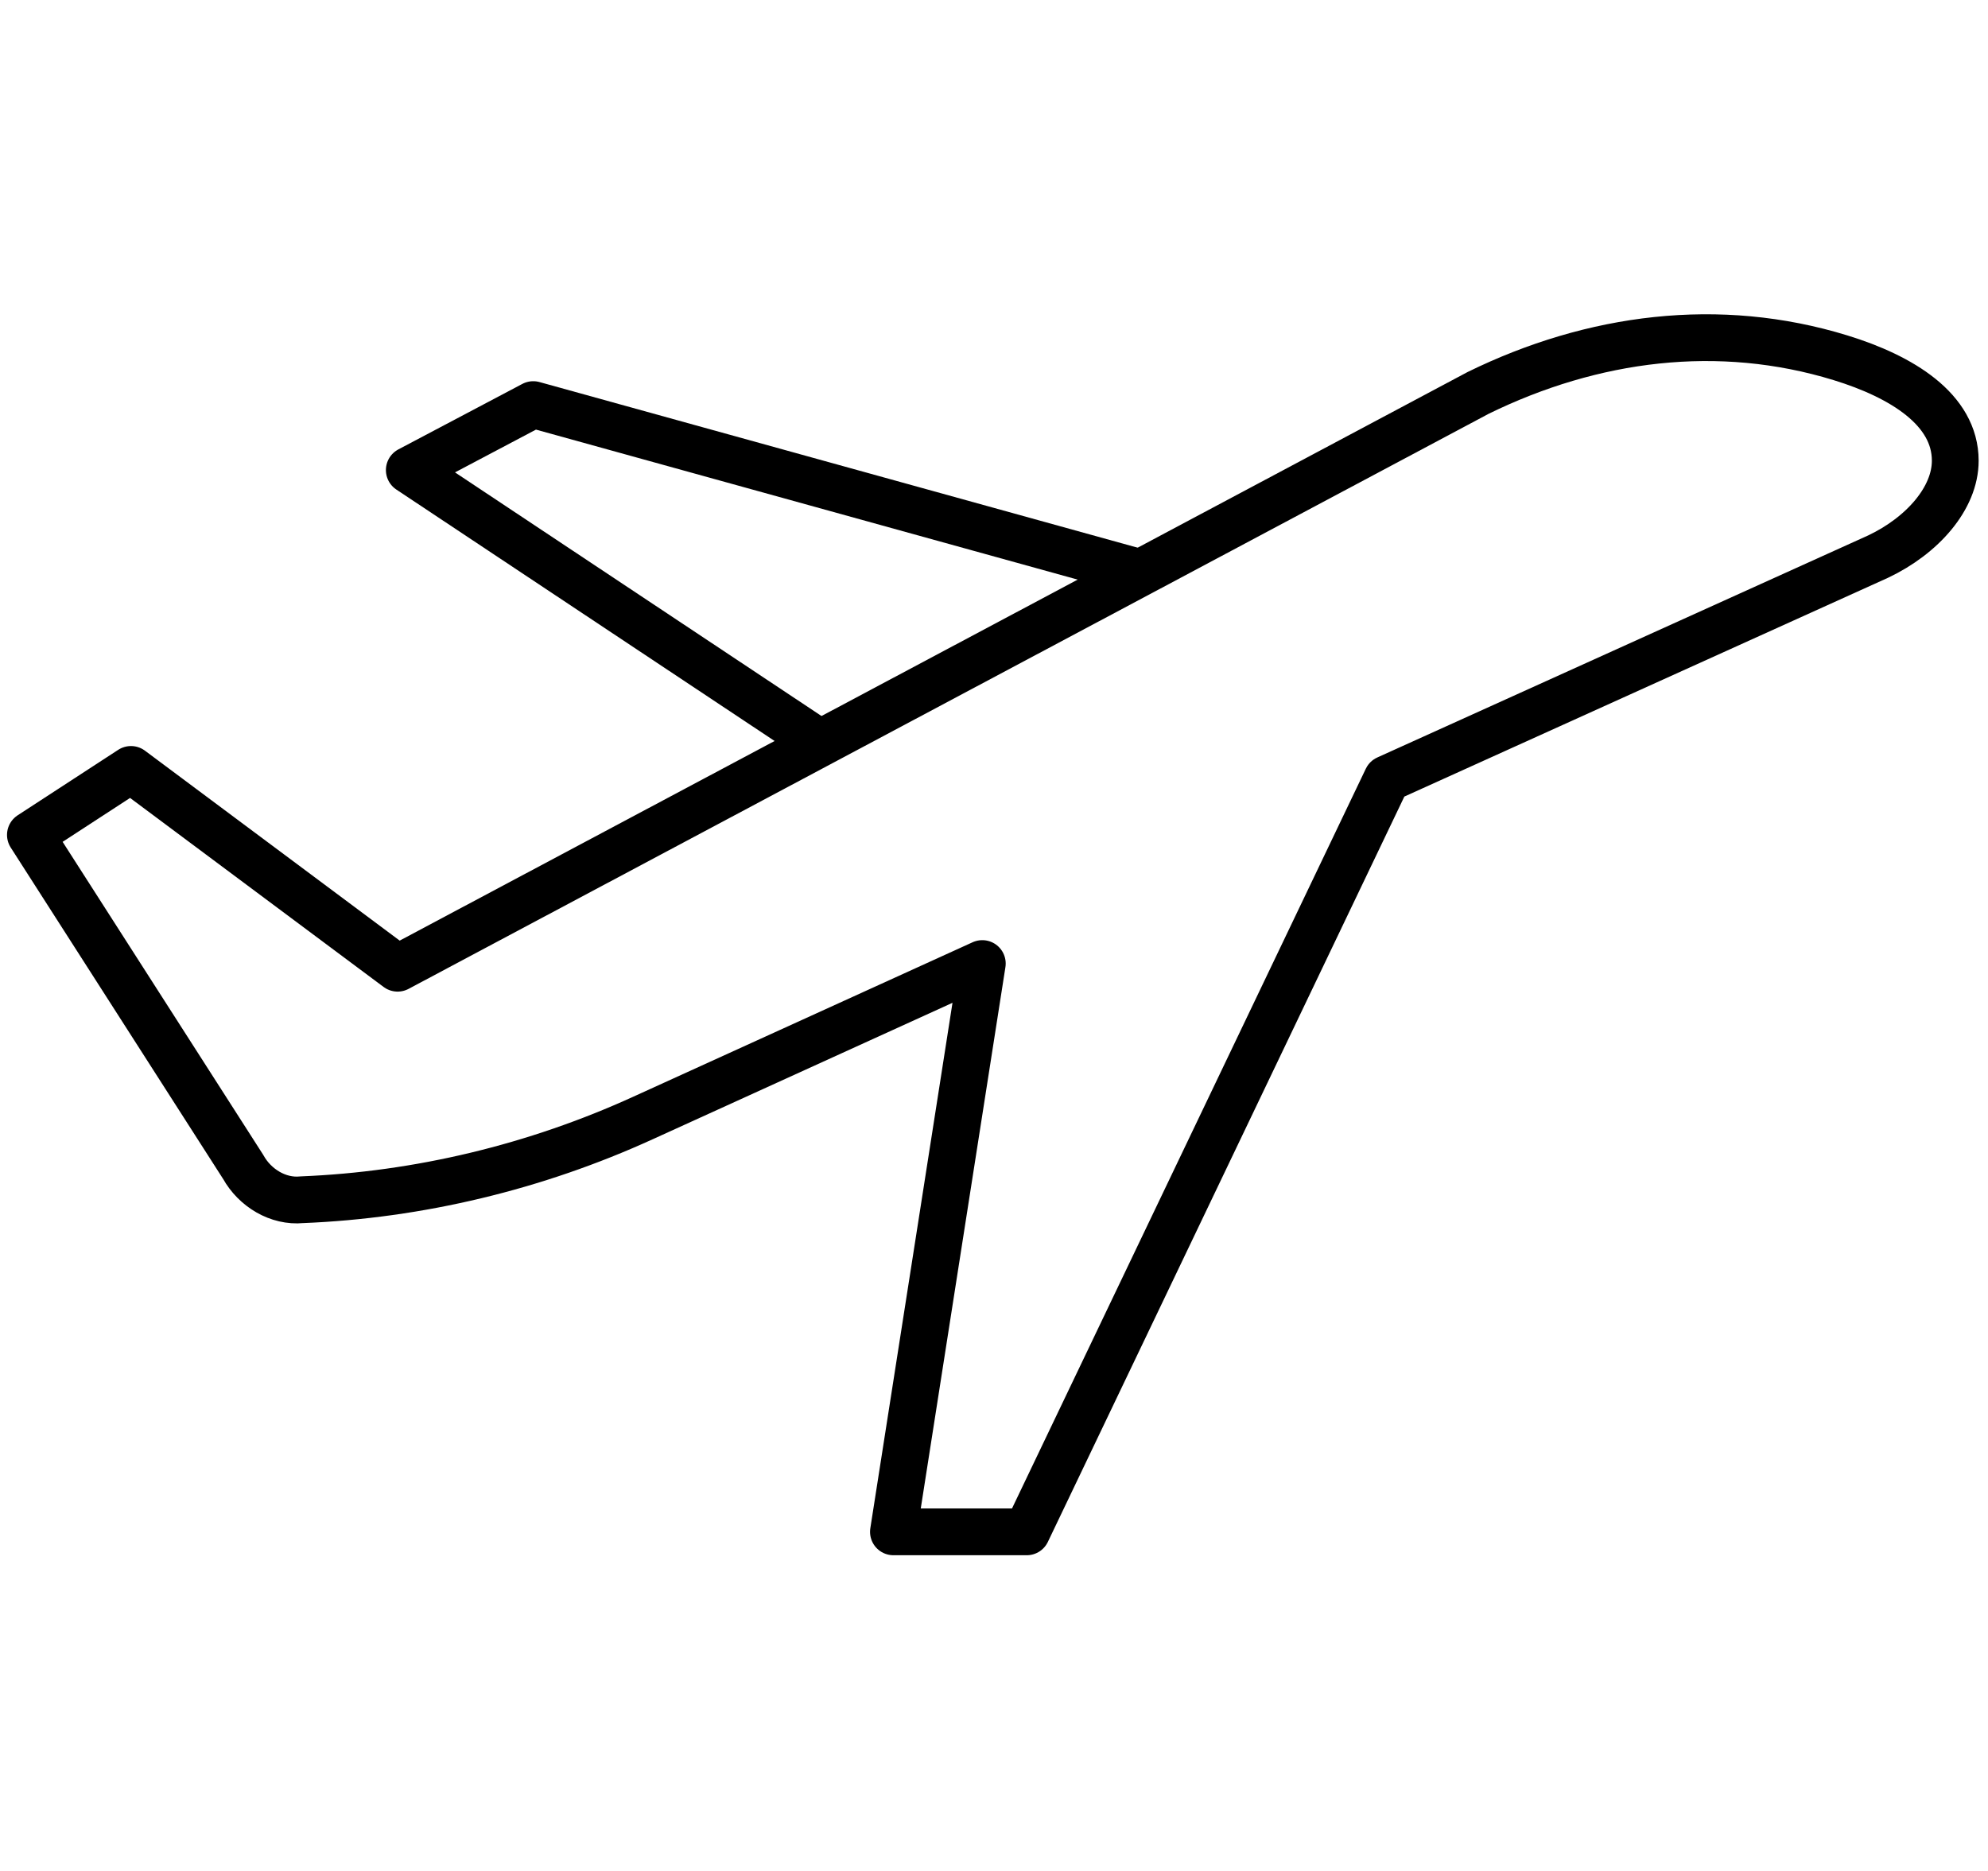
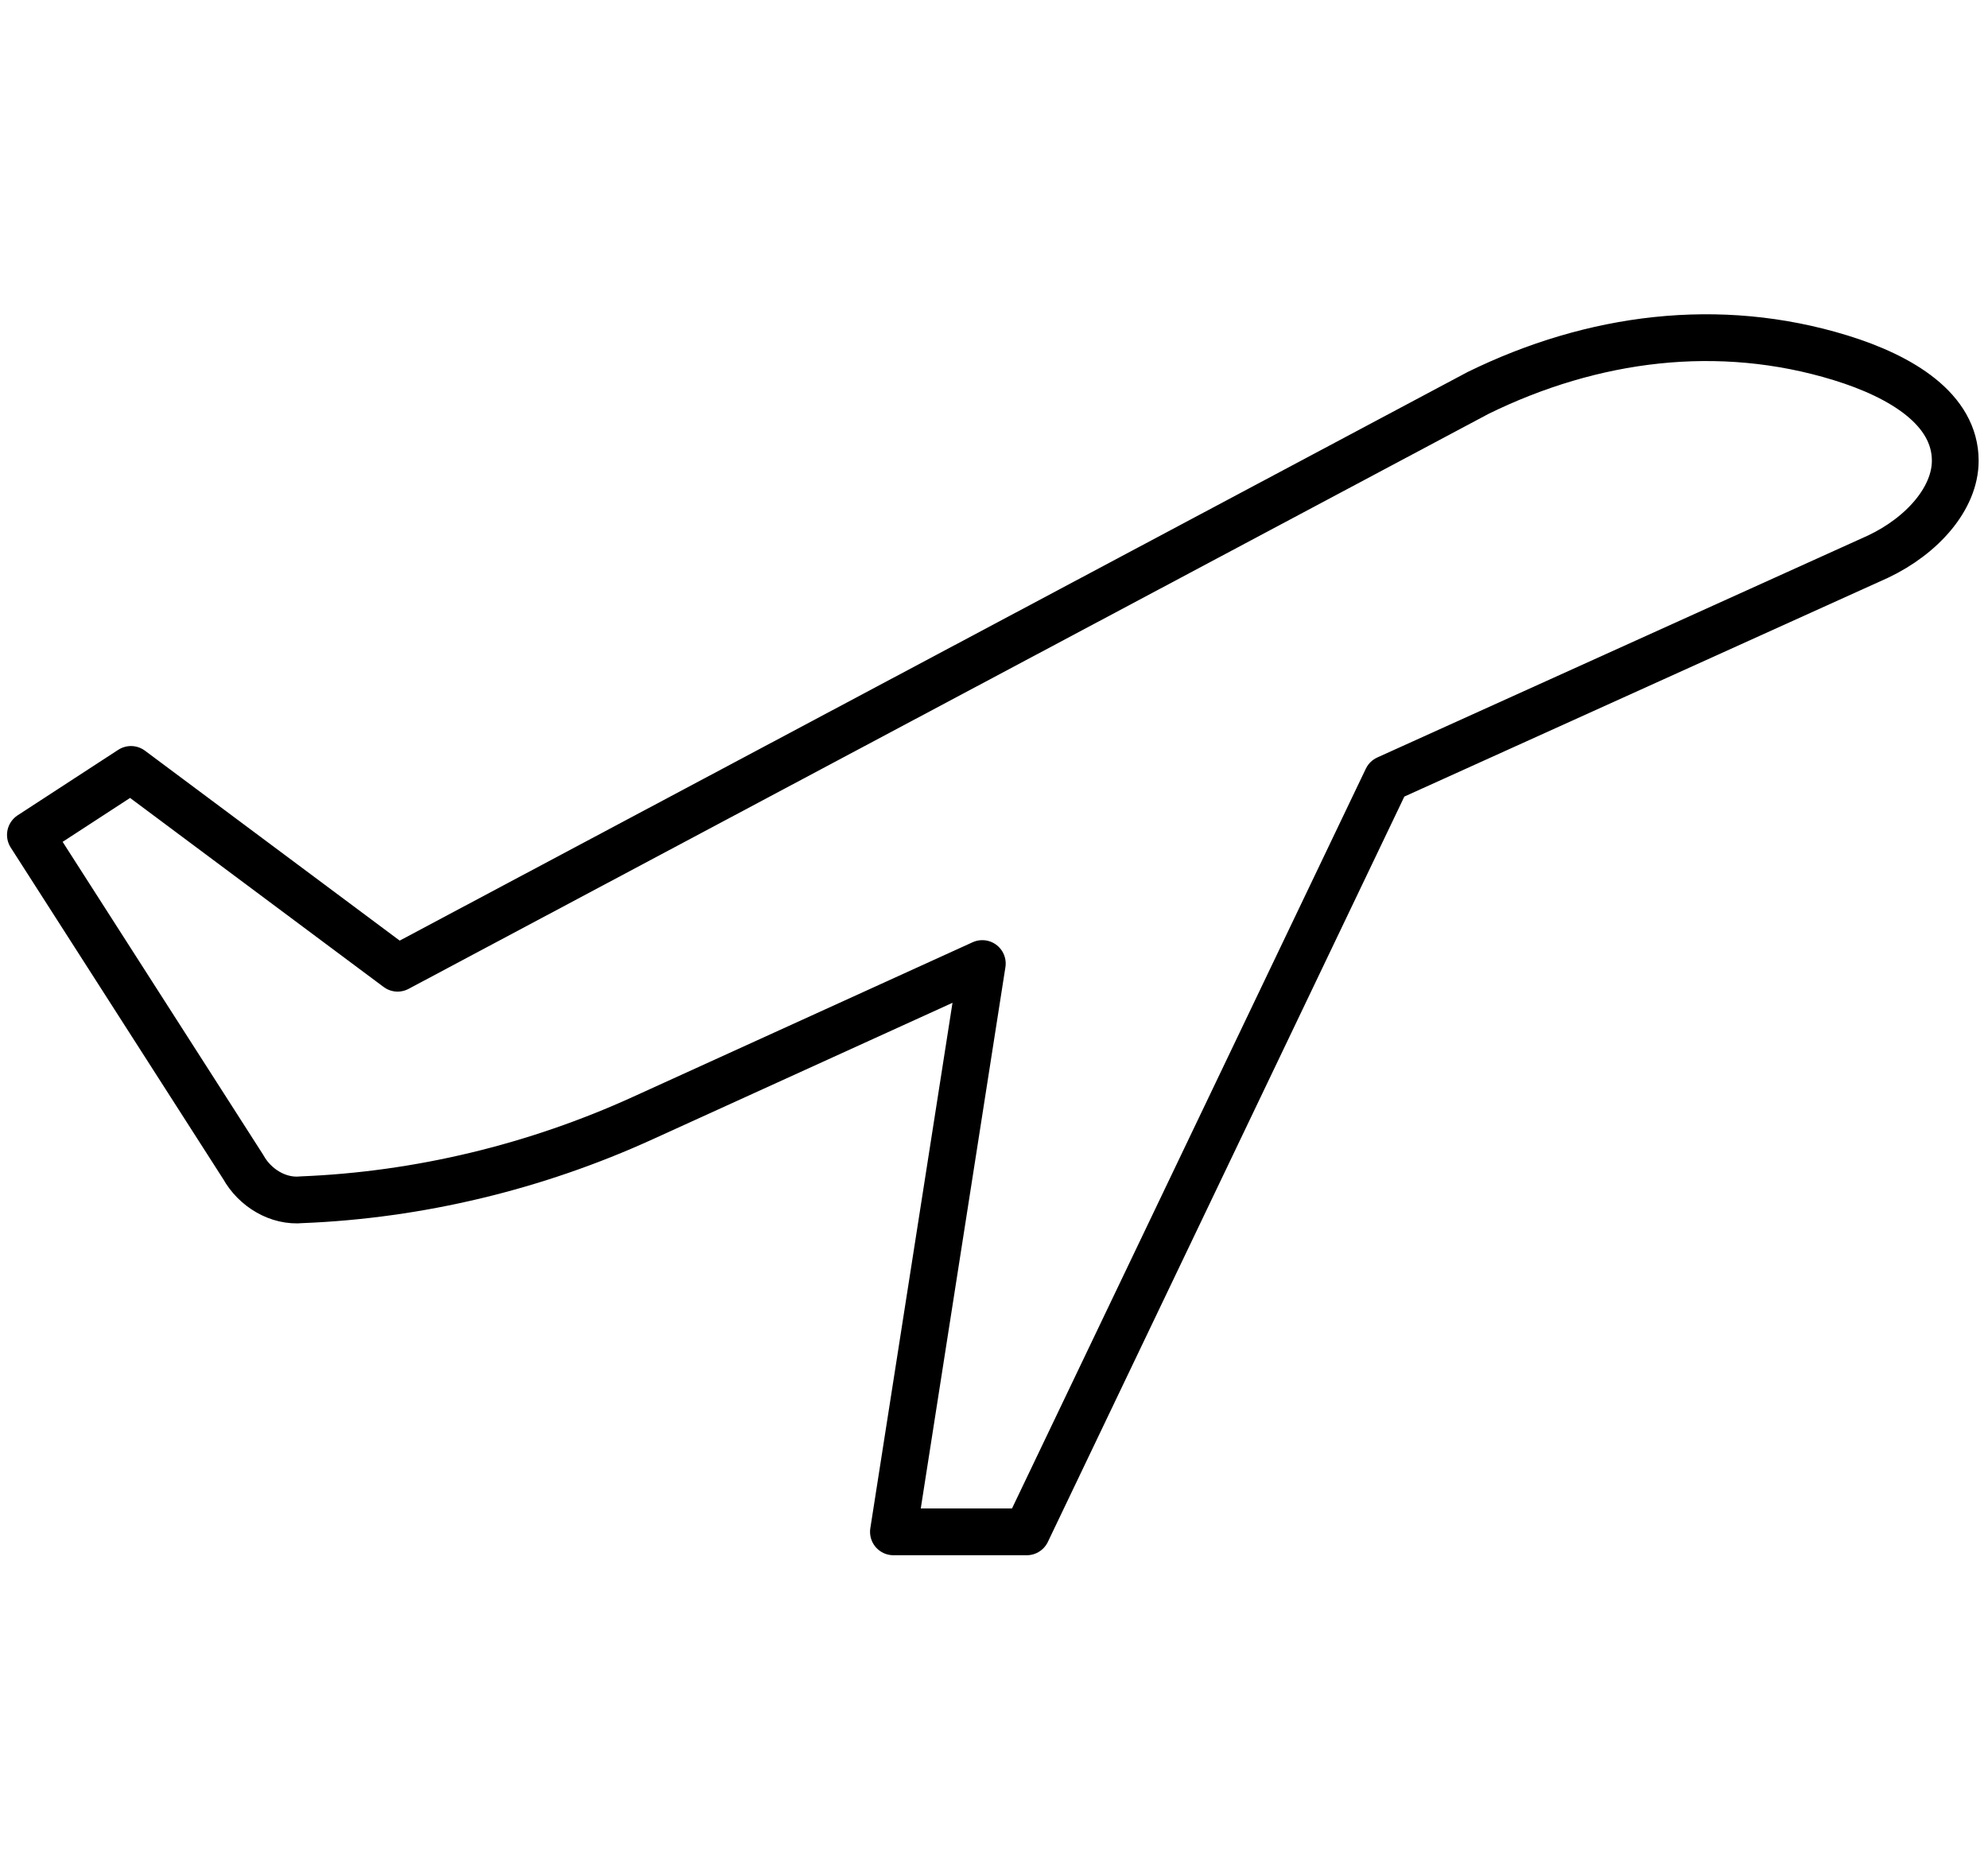
<svg xmlns="http://www.w3.org/2000/svg" version="1.1" id="レイヤー_1" x="0px" y="0px" width="85px" height="80px" viewBox="0 0 85 80" style="enable-background:new 0 0 85 80;" xml:space="preserve">
  <style type="text/css">
	.st0{fill:none;stroke:#000000;stroke-width:2;stroke-linecap:round;stroke-linejoin:round;stroke-miterlimit:10;}
	.st1{fill:none;stroke:#000000;stroke-width:2;stroke-linejoin:round;stroke-miterlimit:10;}
</style>
  <g>
    <path class="st0" d="M78.7,15.3c-5.2-1.6-10.6-0.9-15.5,1.5L17,41.4L5.6,32.9l-4.3,2.8l9.1,14.2c0.5,0.9,1.5,1.5,2.5,1.4   c5-0.2,10-1.4,14.6-3.5l14.5-6.6l-3.8,24.3h5.7l15.4-32.2l21-9.5c1.9-0.9,3.3-2.5,3.3-4.1C83.6,17.5,81.3,16.1,78.7,15.3z" />
-     <polyline class="st1" points="48.8,24.5 22.8,17.3 17.5,20.1 35.1,31.8  " />
  </g>
</svg>